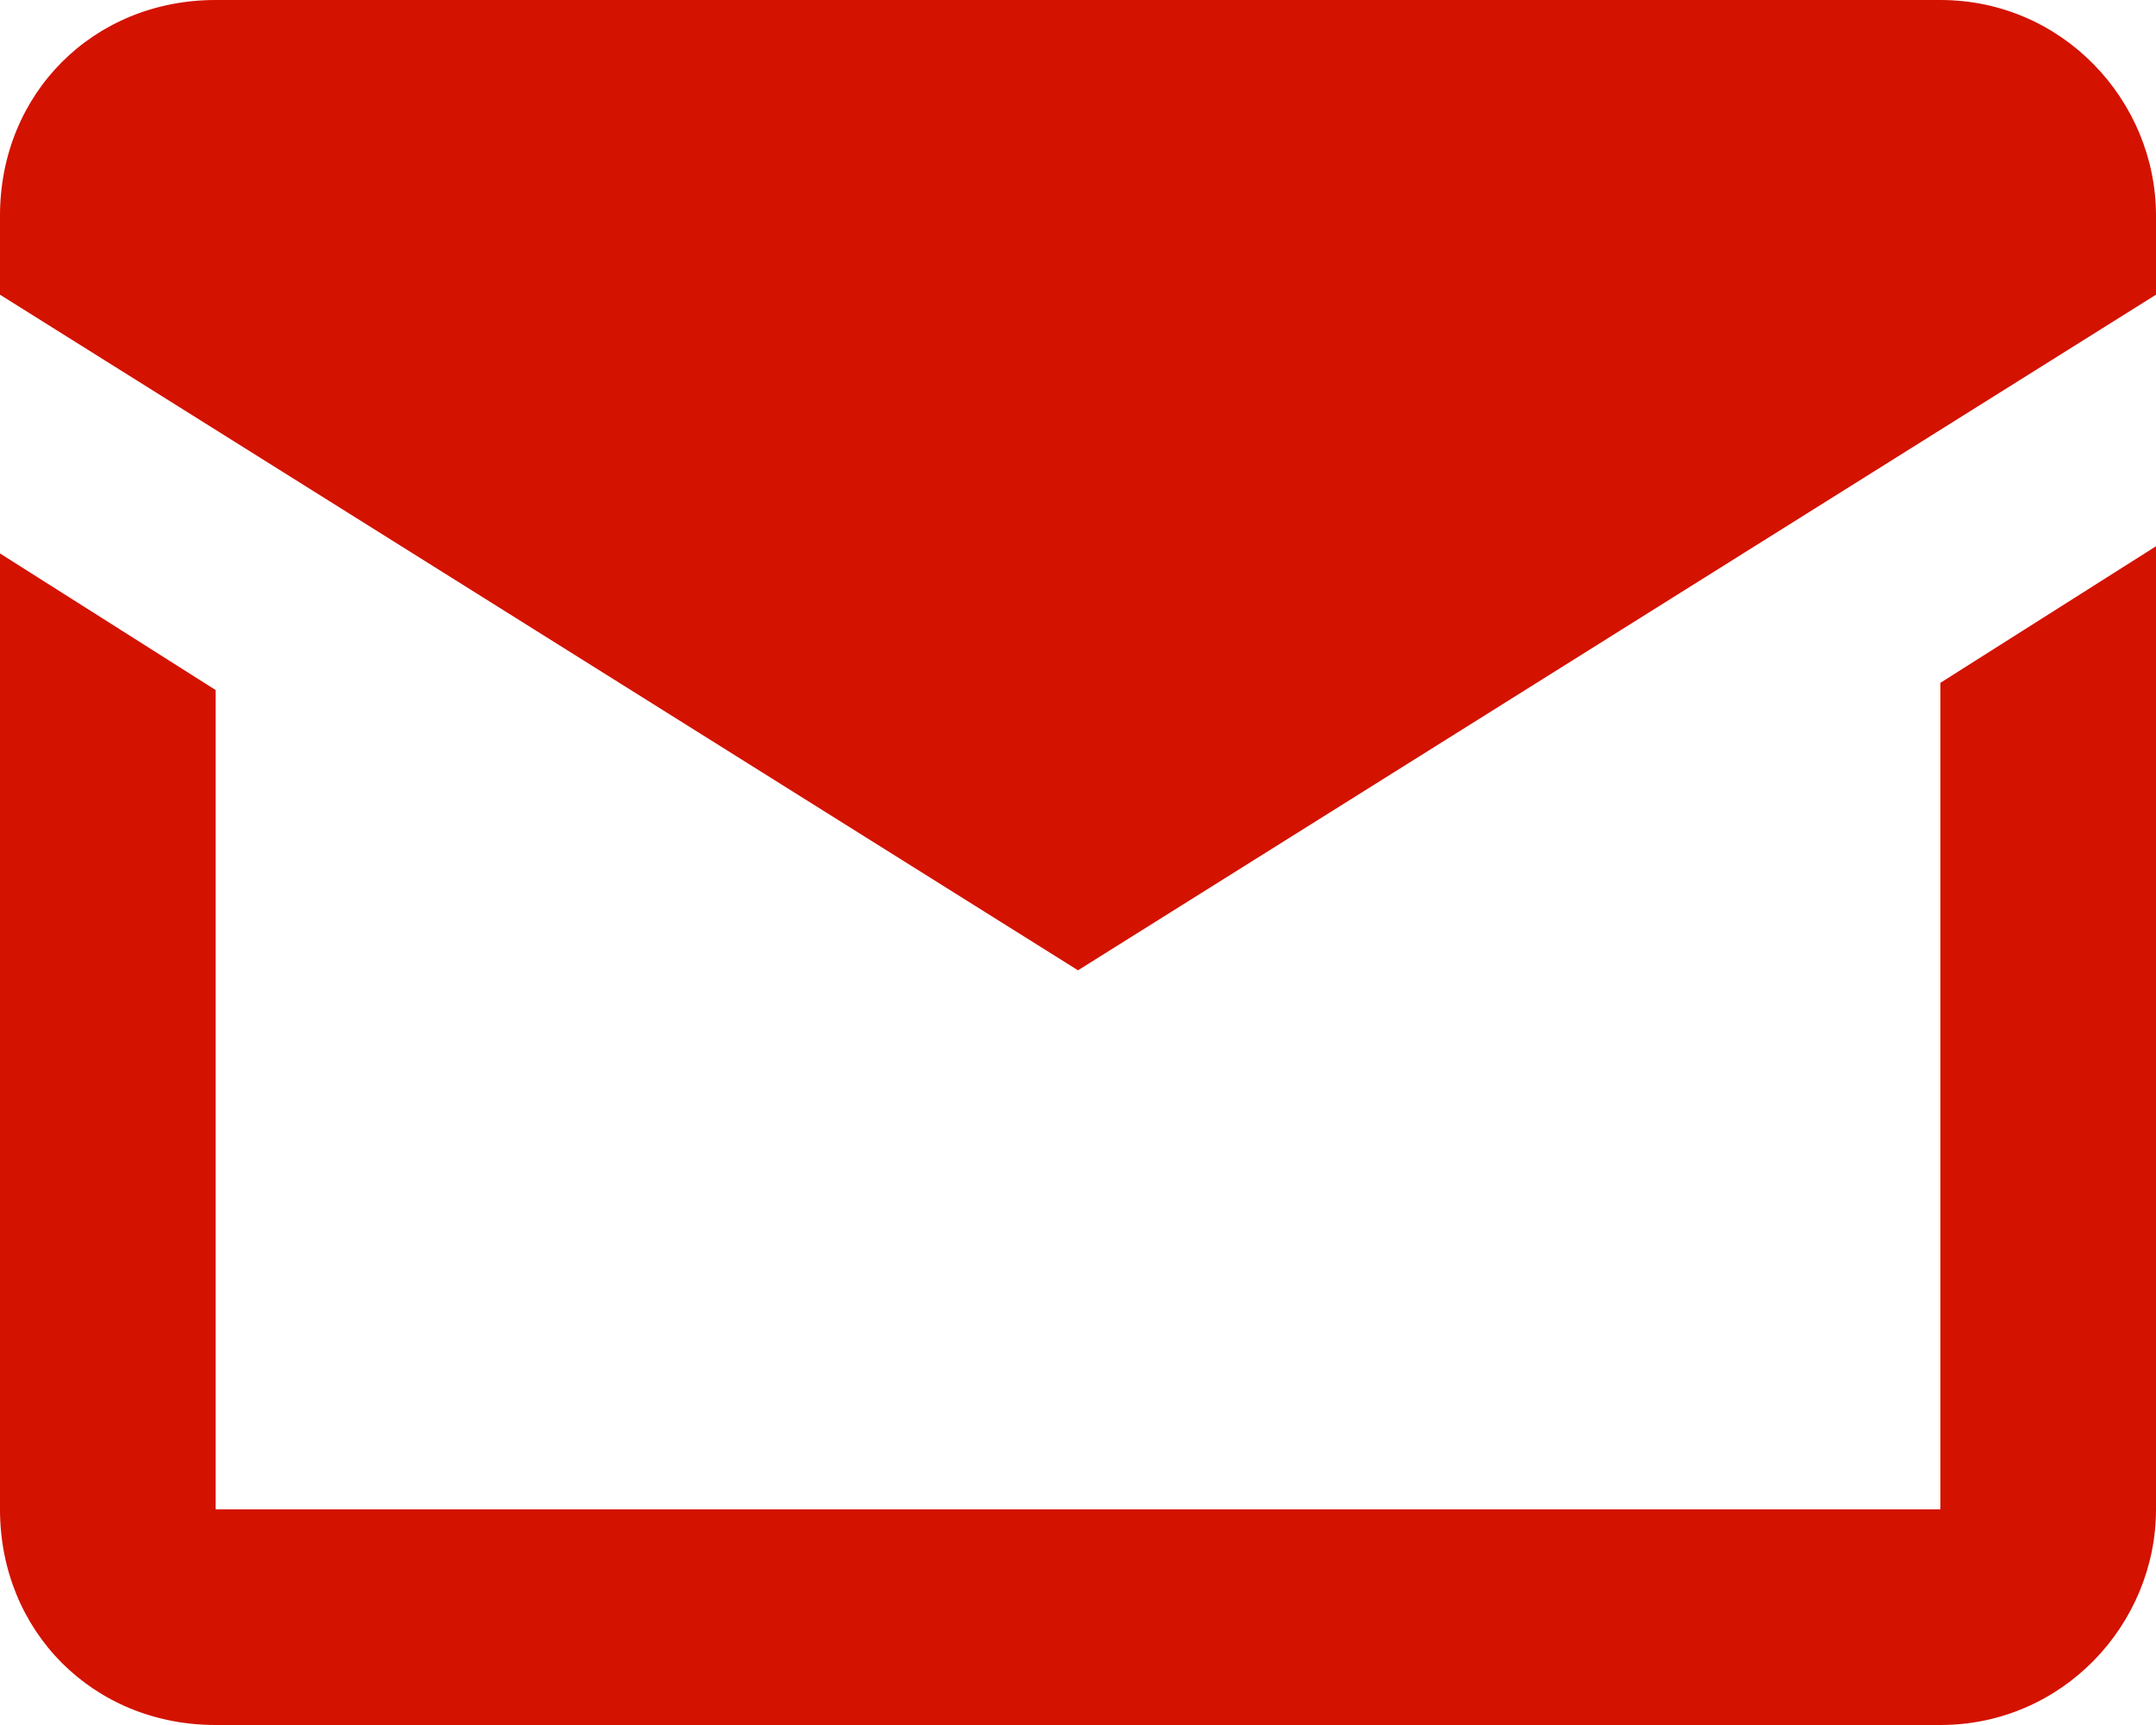
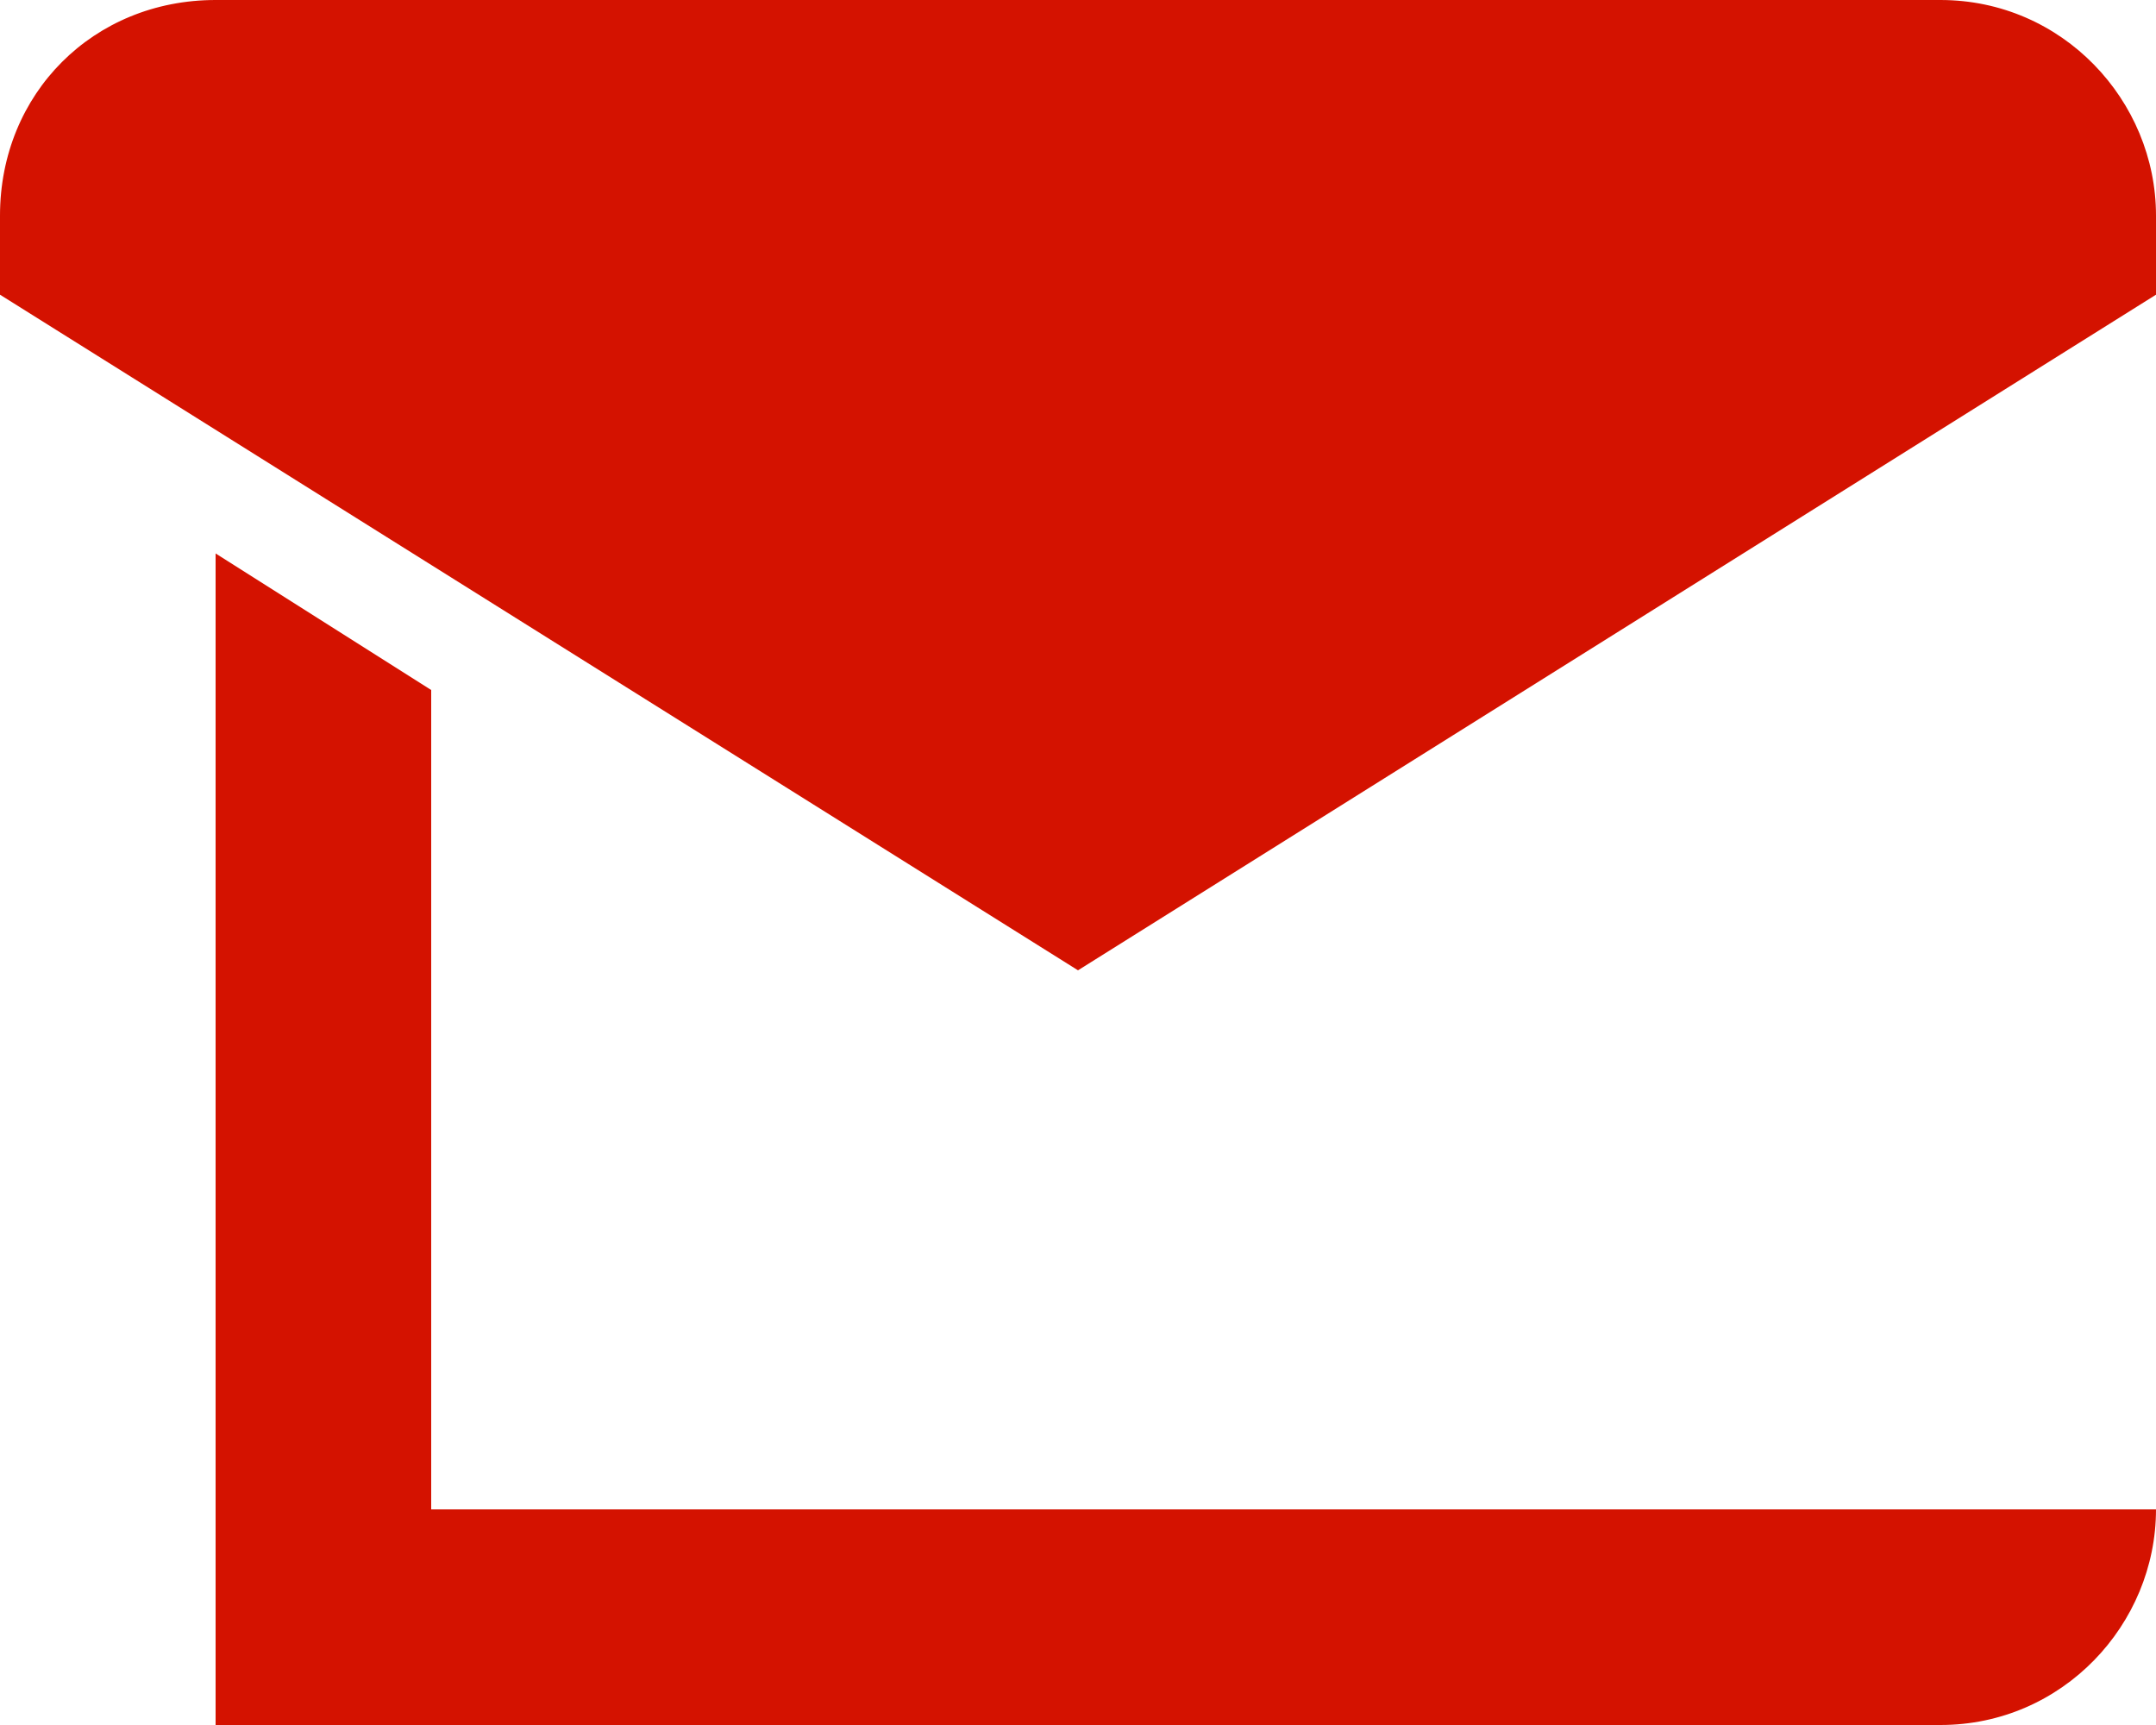
<svg xmlns="http://www.w3.org/2000/svg" version="1.1" id="Layer_1" x="0px" y="0px" viewBox="0 0 30 24" style="enable-background:new 0 0 30 24;" xml:space="preserve">
  <style type="text/css">
	.st0{fill:#D41200;}
</style>
-   <path class="st0" d="M30,21c0,1.6-1.3,3-3,3H3c-1.7,0-3-1.3-3-3V7.7l3,1.9V21h24V9.5l3-1.9V21z M15,13.5L0,4.1V3c0-1.7,1.3-3,3-3h24  c1.7,0,3,1.4,3,3v1.1L15,13.5L15,13.5z" />
+   <path class="st0" d="M30,21c0,1.6-1.3,3-3,3H3V7.7l3,1.9V21h24V9.5l3-1.9V21z M15,13.5L0,4.1V3c0-1.7,1.3-3,3-3h24  c1.7,0,3,1.4,3,3v1.1L15,13.5L15,13.5z" />
</svg>